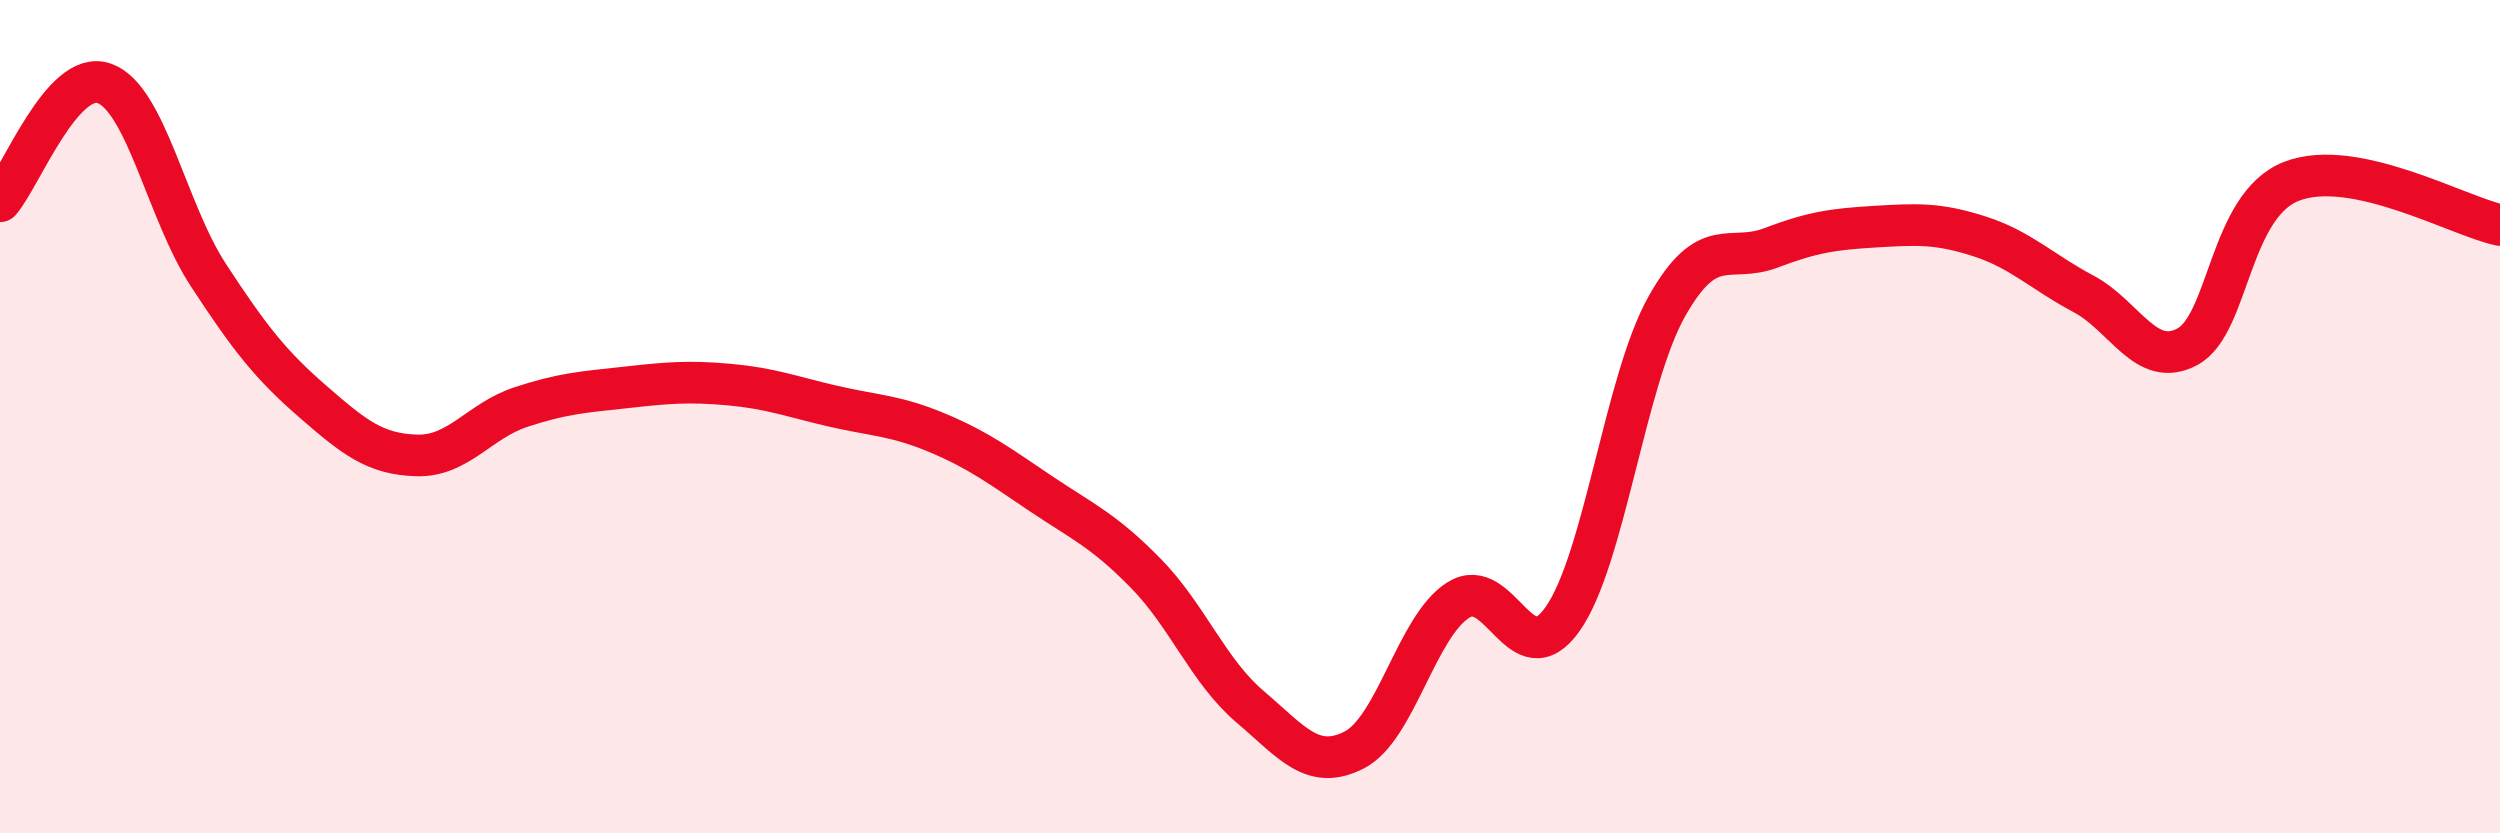
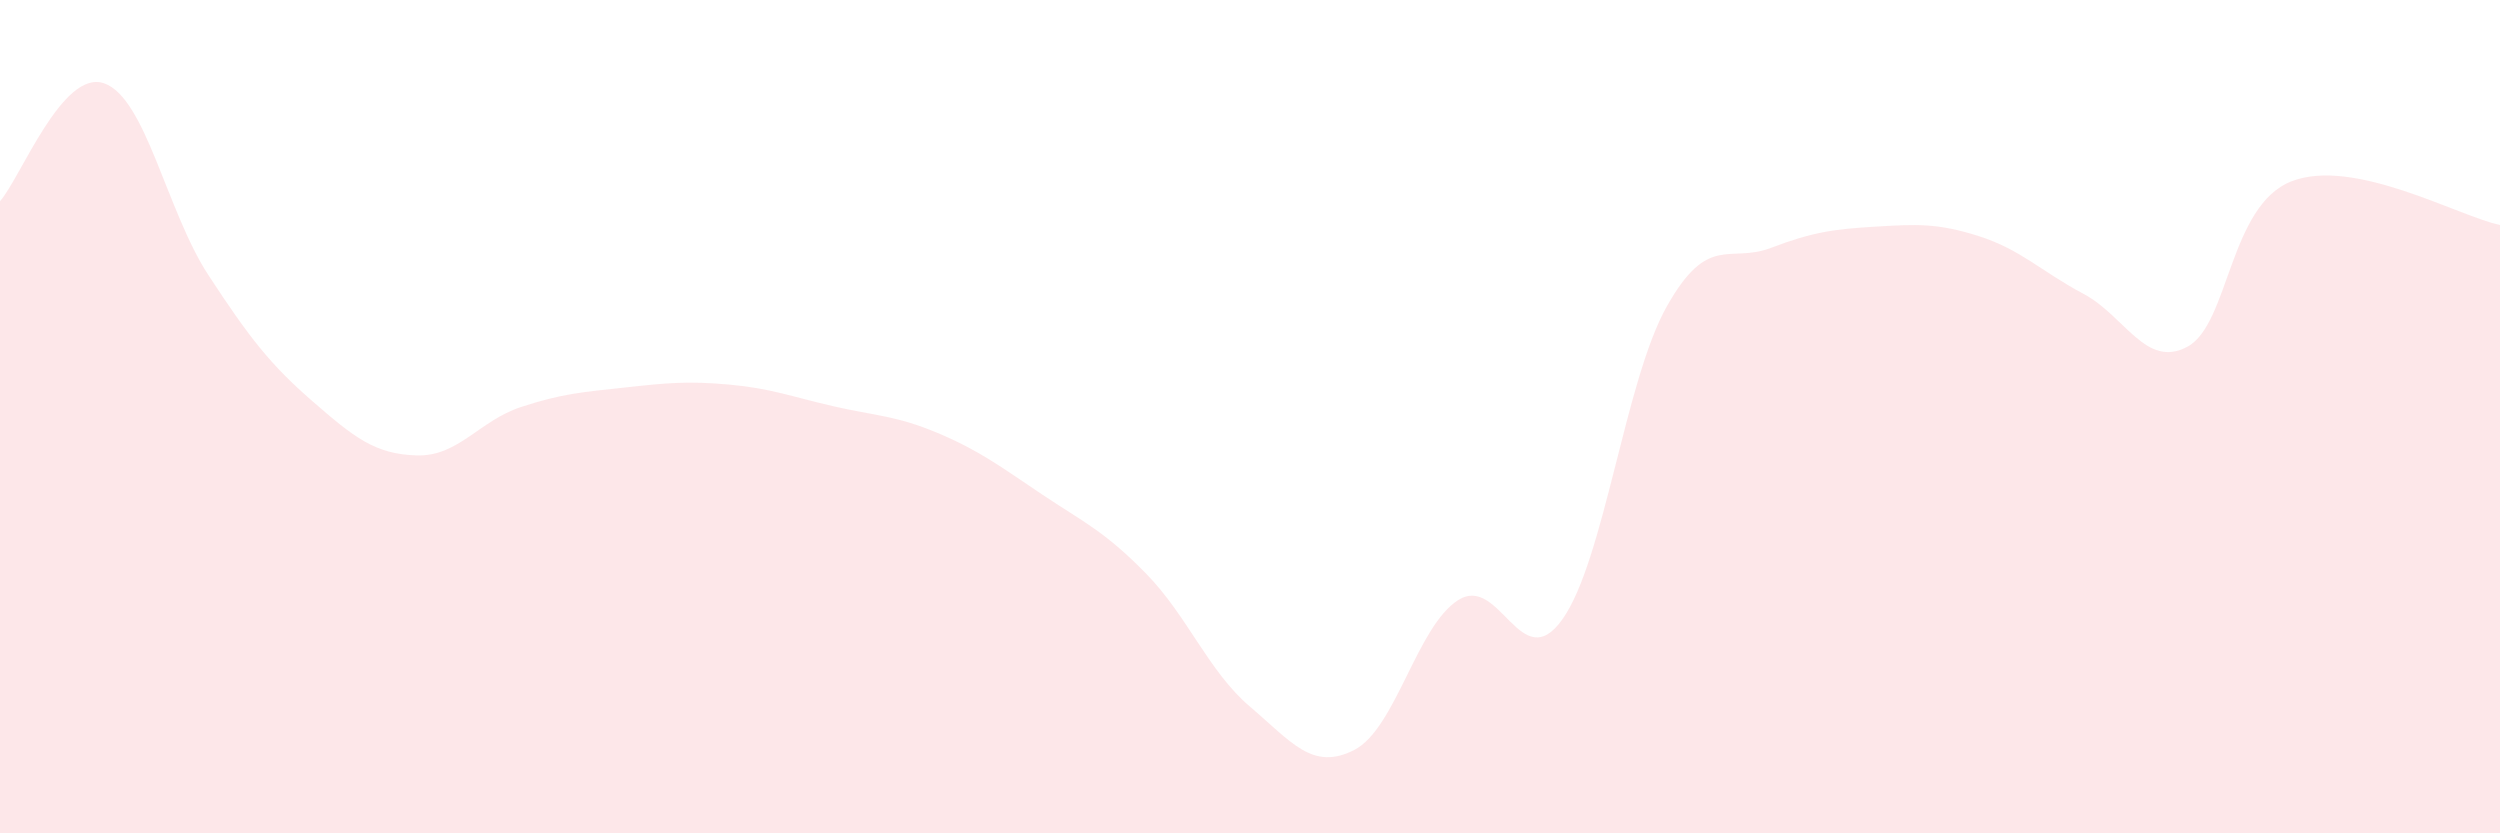
<svg xmlns="http://www.w3.org/2000/svg" width="60" height="20" viewBox="0 0 60 20">
  <path d="M 0,4.83 C 0.5,4.26 1.5,1.65 2.5,2 C 3.5,2.35 4,5.07 5,6.6 C 6,8.13 6.5,8.76 7.5,9.63 C 8.5,10.5 9,10.9 10,10.93 C 11,10.96 11.5,10.1 12.5,9.77 C 13.5,9.44 14,9.41 15,9.3 C 16,9.19 16.5,9.14 17.5,9.23 C 18.5,9.32 19,9.52 20,9.75 C 21,9.98 21.5,9.97 22.5,10.39 C 23.5,10.81 24,11.19 25,11.86 C 26,12.53 26.5,12.74 27.5,13.76 C 28.5,14.78 29,16.11 30,16.96 C 31,17.81 31.5,18.51 32.5,18 C 33.5,17.49 34,15.03 35,14.4 C 36,13.77 36.5,16.27 37.5,14.86 C 38.5,13.45 39,9.14 40,7.36 C 41,5.58 41.5,6.33 42.5,5.95 C 43.5,5.57 44,5.5 45,5.44 C 46,5.38 46.5,5.35 47.5,5.67 C 48.5,5.99 49,6.52 50,7.05 C 51,7.58 51.5,8.86 52.5,8.32 C 53.5,7.78 53.5,4.93 55,4.35 C 56.5,3.77 59,5.19 60,5.4L60 20L0 20Z" fill="#EB0A25" opacity="0.1" stroke-linecap="round" stroke-linejoin="round" />
-   <path d="M 0,4.83 C 0.5,4.26 1.5,1.65 2.5,2 C 3.5,2.35 4,5.07 5,6.6 C 6,8.13 6.5,8.76 7.5,9.63 C 8.5,10.5 9,10.9 10,10.93 C 11,10.96 11.5,10.1 12.5,9.77 C 13.5,9.44 14,9.41 15,9.3 C 16,9.19 16.5,9.14 17.5,9.23 C 18.5,9.32 19,9.52 20,9.75 C 21,9.98 21.5,9.97 22.5,10.39 C 23.5,10.81 24,11.19 25,11.86 C 26,12.53 26.5,12.74 27.5,13.76 C 28.5,14.78 29,16.11 30,16.96 C 31,17.81 31.5,18.51 32.5,18 C 33.5,17.49 34,15.03 35,14.4 C 36,13.77 36.5,16.27 37.5,14.86 C 38.5,13.45 39,9.14 40,7.36 C 41,5.58 41.5,6.33 42.5,5.95 C 43.5,5.57 44,5.5 45,5.44 C 46,5.38 46.5,5.35 47.5,5.67 C 48.5,5.99 49,6.52 50,7.05 C 51,7.58 51.5,8.86 52.5,8.32 C 53.5,7.78 53.5,4.93 55,4.35 C 56.5,3.77 59,5.19 60,5.4" stroke="#EB0A25" stroke-width="1" fill="none" stroke-linecap="round" stroke-linejoin="round" />
</svg>